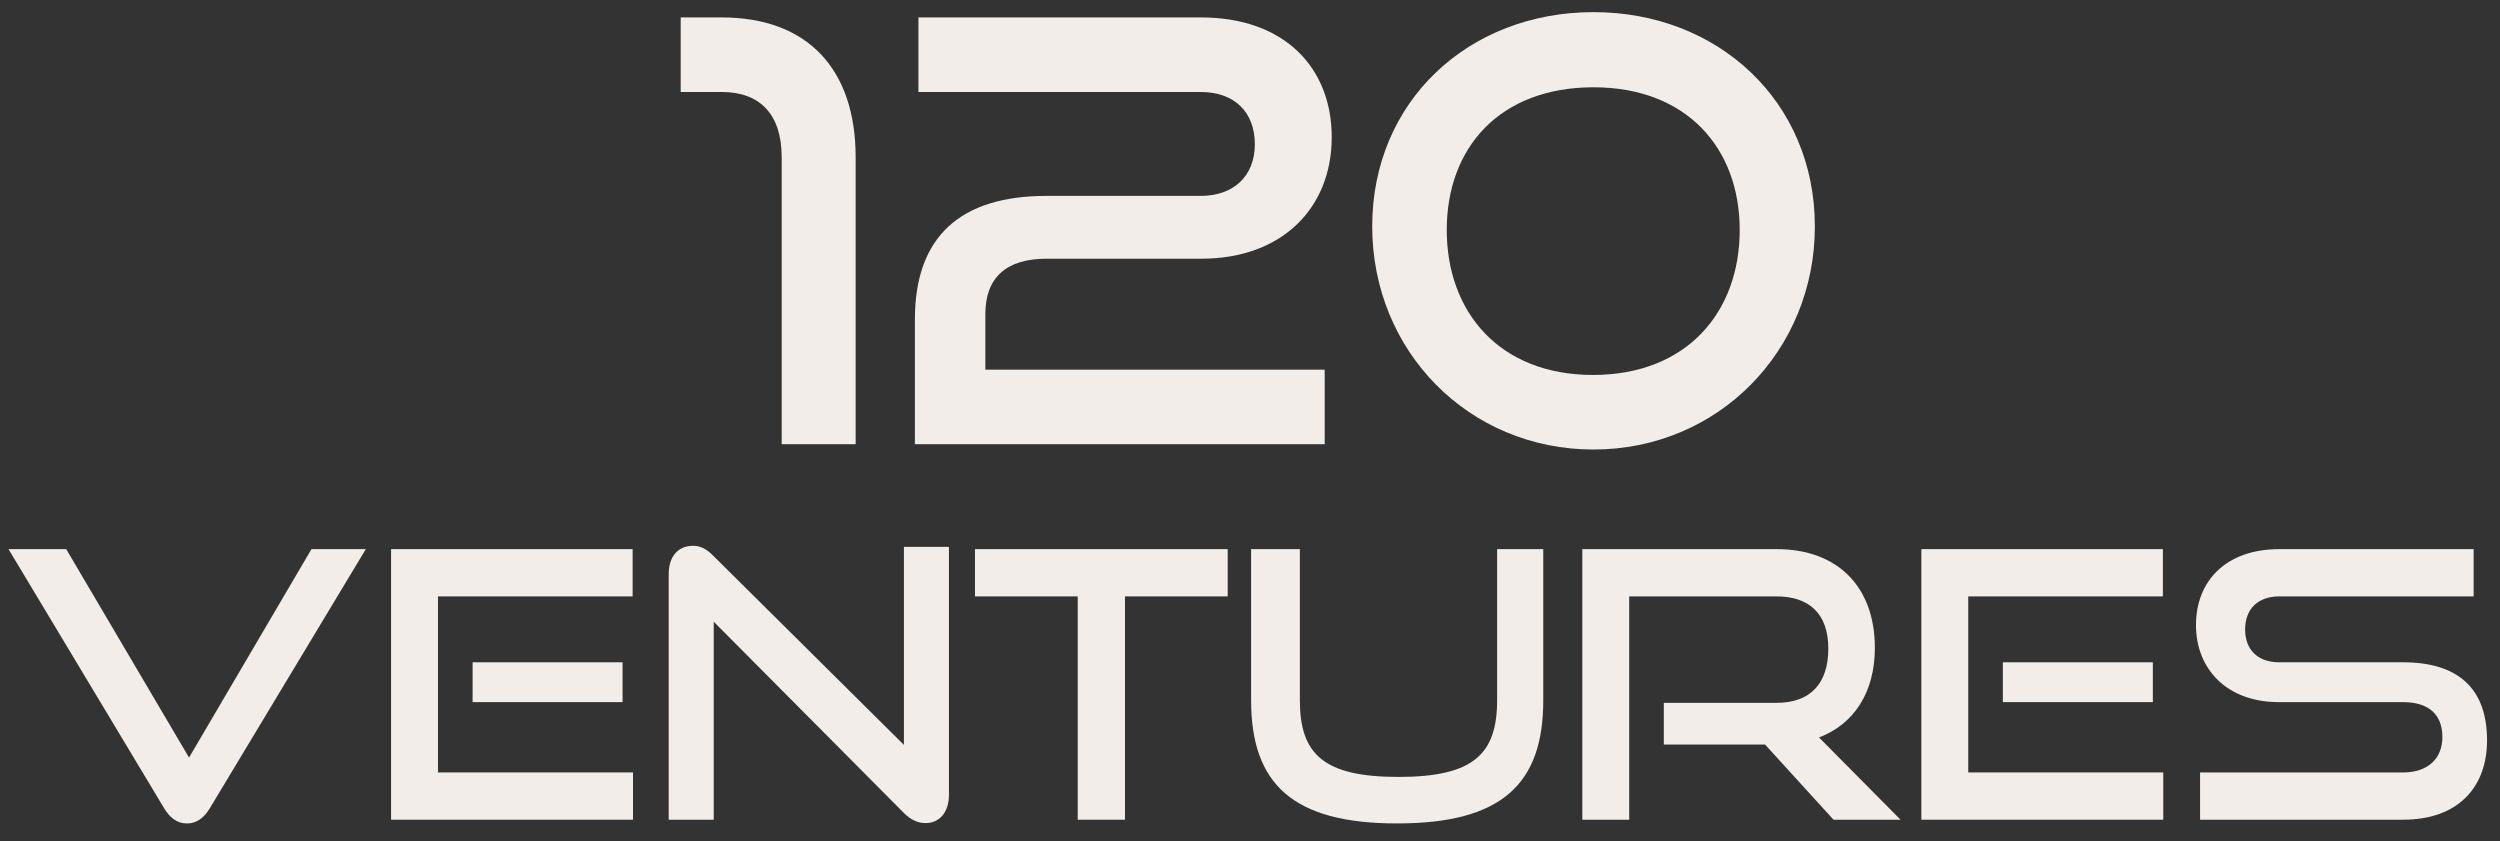
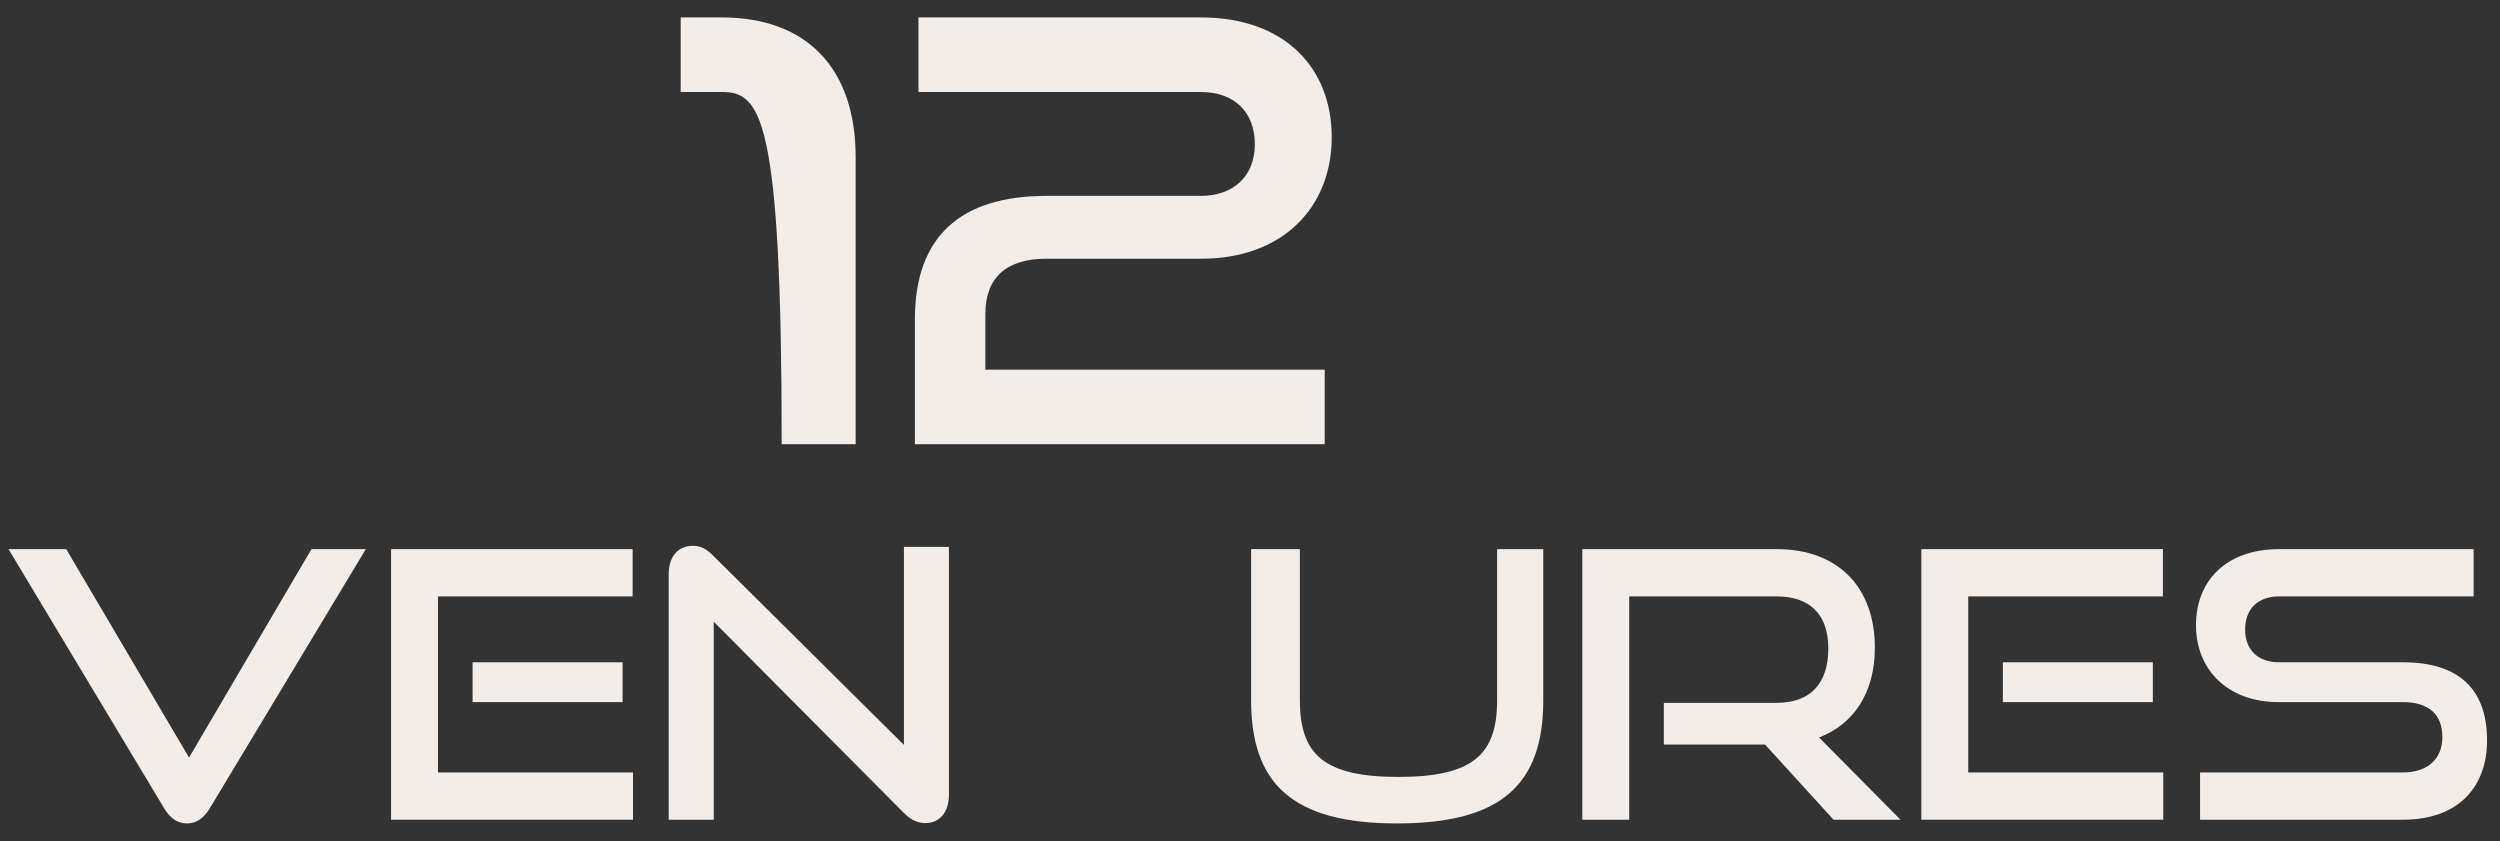
<svg xmlns="http://www.w3.org/2000/svg" width="104" height="35" viewBox="0 0 104 35" fill="none">
  <rect x="0" y="0" width="104" height="35" fill="#333333" stroke="none" />
  <g clip-path="url(#clip0_2188_76)">
    <g clip-path="url(#clip1_2188_76)">
-       <path d="M32.518 18.48V6.538C32.518 4.779 31.638 3.827 30.026 3.827H28.317V0.725H30.026C33.592 0.725 35.595 2.874 35.595 6.538V18.48H32.518Z" fill="#F3EDEA" />
+       <path d="M32.518 18.48C32.518 4.779 31.638 3.827 30.026 3.827H28.317V0.725H30.026C33.592 0.725 35.595 2.874 35.595 6.538V18.48H32.518Z" fill="#F3EDEA" />
      <path d="M38.06 18.48V13.278C38.06 9.834 39.965 8.149 43.531 8.149H49.954C51.297 8.149 52.201 7.343 52.201 6C52.201 4.657 51.346 3.827 49.954 3.827H38.207V0.725H49.954C53.471 0.725 55.4 2.85 55.4 5.707C55.4 8.638 53.349 10.762 49.978 10.762H43.531C41.87 10.762 40.991 11.544 40.991 13.058V15.378H55.107V18.48H38.06Z" fill="#F3EDEA" />
-       <path d="M66.291 3.631C62.383 3.631 60.185 6.147 60.185 9.566C60.185 12.985 62.383 15.598 66.266 15.598C70.174 15.598 72.372 12.985 72.372 9.566C72.372 6.147 70.149 3.631 66.291 3.631ZM57.084 9.419C57.084 4.217 61.089 0.505 66.291 0.505C71.468 0.505 75.498 4.217 75.498 9.419C75.498 14.597 71.468 18.7 66.291 18.7C61.089 18.7 57.084 14.597 57.084 9.419Z" fill="#F3EDEA" />
      <path d="M0.354 22.844H2.754L7.864 31.515L12.957 22.844H15.218L8.73 33.62C8.498 34.007 8.189 34.255 7.786 34.255C7.352 34.255 7.058 34.007 6.826 33.62L0.354 22.844Z" fill="#F3EDEA" />
      <path d="M19.66 29.208V27.551H25.899V29.208H19.66ZM16.269 34.1V22.844H26.317V24.81H18.22V32.134H26.333V34.1H16.269Z" fill="#F3EDEA" />
      <path d="M29.691 25.863V34.1H27.818V23.882C27.818 23.154 28.205 22.705 28.825 22.705C29.119 22.705 29.366 22.813 29.66 23.108L37.603 30.988V22.751H39.476V33.063C39.476 33.806 39.074 34.24 38.501 34.24C38.176 34.24 37.882 34.1 37.603 33.821L29.691 25.863Z" fill="#F3EDEA" />
-       <path d="M44.833 34.1V24.81H40.559V22.844H51.072V24.81H46.799V34.1H44.833Z" fill="#F3EDEA" />
      <path d="M62.28 22.844H64.2V29.13C64.2 32.614 62.481 34.255 58.115 34.255C53.78 34.255 52.046 32.614 52.046 29.13V22.844H54.074V29.13C54.074 31.391 55.081 32.32 58.177 32.32C61.274 32.32 62.28 31.391 62.28 29.13V22.844Z" fill="#F3EDEA" />
      <path d="M76.275 34.1L73.426 30.973H69.215V29.238H73.906C75.315 29.238 76.058 28.433 76.058 26.978C76.058 25.523 75.253 24.81 73.906 24.81H67.775V34.1H65.824V22.844H73.906C76.476 22.844 77.994 24.439 77.994 26.947C77.994 28.805 77.127 30.121 75.671 30.678L79.062 34.1H76.275Z" fill="#F3EDEA" />
      <path d="M83.319 29.208V27.551H89.558V29.208H83.319ZM79.928 34.1V22.844H89.976V24.81H81.879V32.134H89.992V34.1H79.928Z" fill="#F3EDEA" />
      <path d="M91.523 34.1V32.134H99.961C101.014 32.134 101.603 31.546 101.603 30.663C101.603 29.703 101.014 29.208 99.961 29.208H94.79C92.669 29.208 91.353 27.86 91.353 26.003C91.353 24.191 92.576 22.844 94.821 22.844H102.903V24.81H94.821C93.923 24.81 93.397 25.337 93.397 26.188C93.397 27.04 93.939 27.551 94.806 27.551H99.961C102.237 27.551 103.461 28.619 103.461 30.802C103.461 32.691 102.315 34.1 99.961 34.1H91.523Z" fill="#F3EDEA" />
    </g>
  </g>
  <defs>
    <clipPath id="clip0_2188_76">
      <rect width="103.75" height="34.375" fill="white" />
    </clipPath>
    <clipPath id="clip1_2188_76">
      <rect width="103.75" height="34.375" fill="white" />
    </clipPath>
  </defs>
</svg>